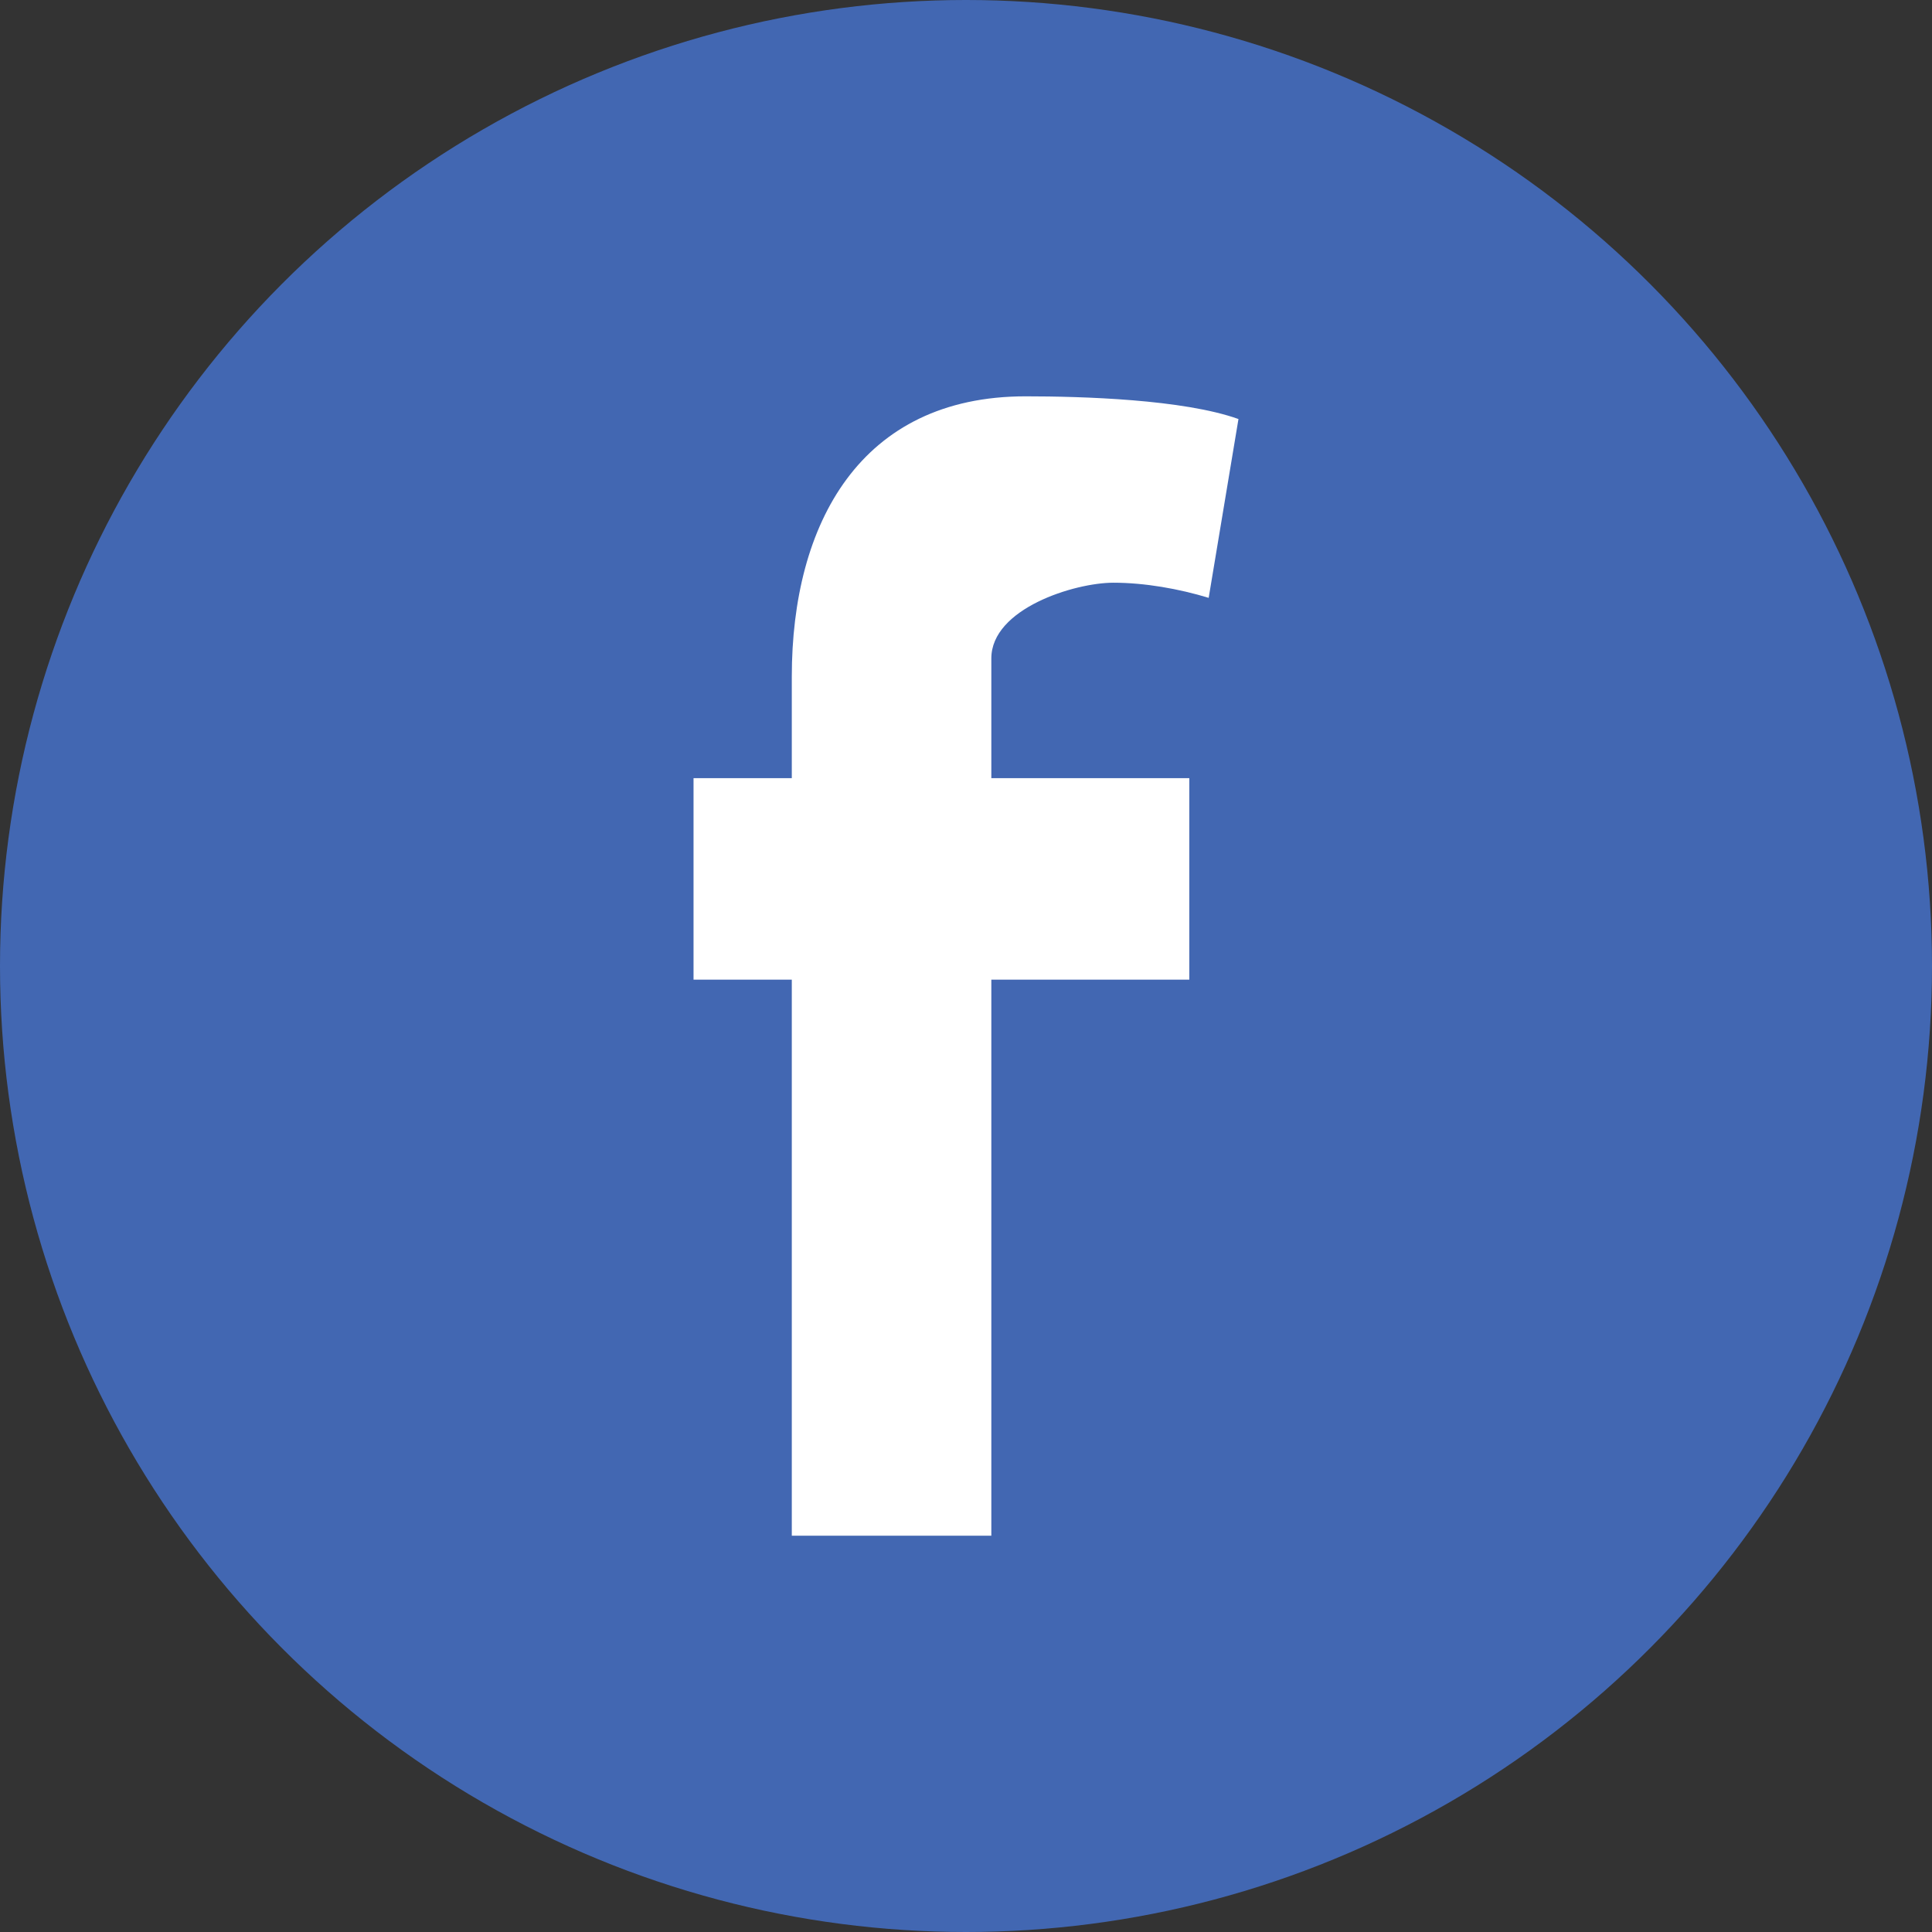
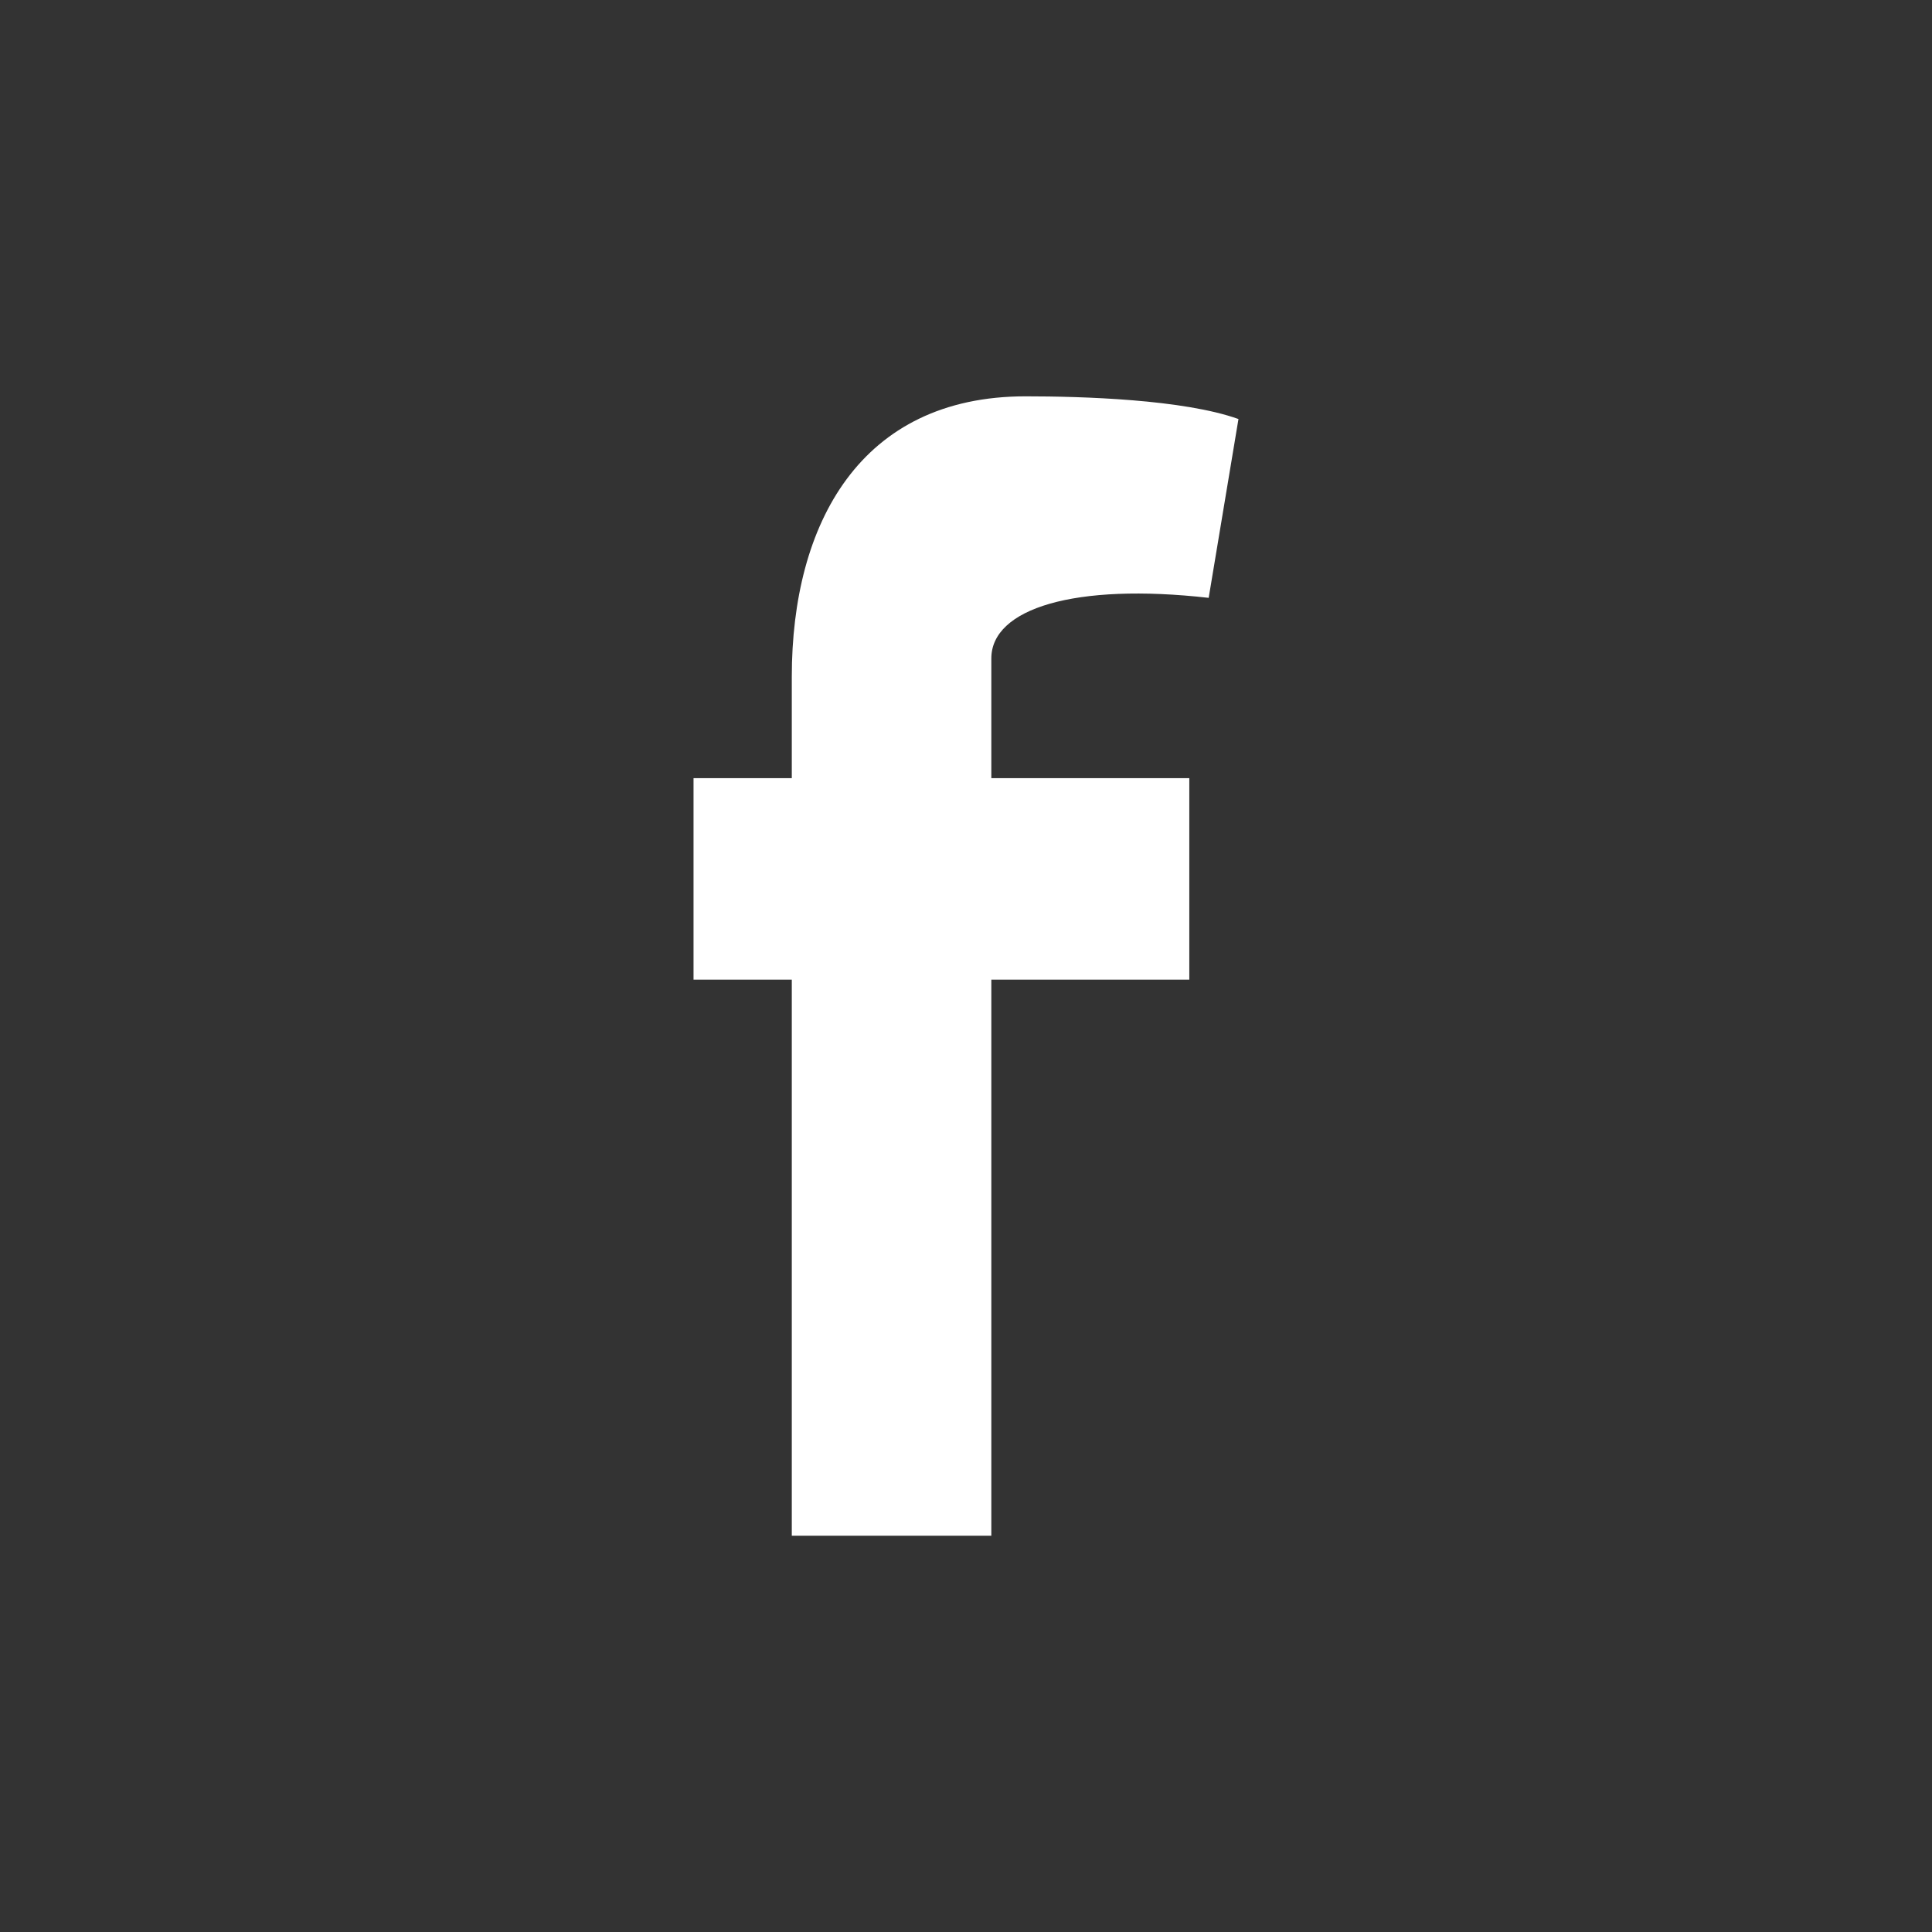
<svg xmlns="http://www.w3.org/2000/svg" width="36px" height="36px" viewBox="0 0 36 36" version="1.1">
  <rect x="0" y="0" width="36" height="36" fill="#333333" stroke="none" />
  <title>5C116FE9-B503-4E46-8992-70DE05DEFA9E</title>
  <desc>Created with sketchtool.</desc>
  <g id="Designs" stroke="none" stroke-width="1" fill="none" fill-rule="evenodd">
    <g id="T6-News-Details" transform="translate(-1141, -265)" fill-rule="nonzero">
      <g id="social-media" transform="translate(1141, 265)">
        <g id="facebook">
-           <circle id="Oval-2" fill="#4267B2" cx="18" cy="18" r="18" />
          <g id="facebook-logo" transform="translate(12.923, 7.385)" fill="#FFFFFF">
-             <path d="M9.599,3.755 C9.044,3.586 8.406,3.473 7.823,3.473 C7.102,3.473 5.549,3.953 5.549,4.884 L5.549,7.115 L9.238,7.115 L9.238,10.869 L5.549,10.869 L5.549,21.231 L1.831,21.231 L1.831,10.869 L0,10.869 L0,7.115 L1.831,7.115 L1.831,5.223 C1.831,2.372 3.107,0 6.187,0 C7.241,0 9.127,0.056 10.154,0.423 L9.599,3.755 Z" id="Path" />
+             <path d="M9.599,3.755 C7.102,3.473 5.549,3.953 5.549,4.884 L5.549,7.115 L9.238,7.115 L9.238,10.869 L5.549,10.869 L5.549,21.231 L1.831,21.231 L1.831,10.869 L0,10.869 L0,7.115 L1.831,7.115 L1.831,5.223 C1.831,2.372 3.107,0 6.187,0 C7.241,0 9.127,0.056 10.154,0.423 L9.599,3.755 Z" id="Path" />
          </g>
        </g>
      </g>
    </g>
  </g>
</svg>